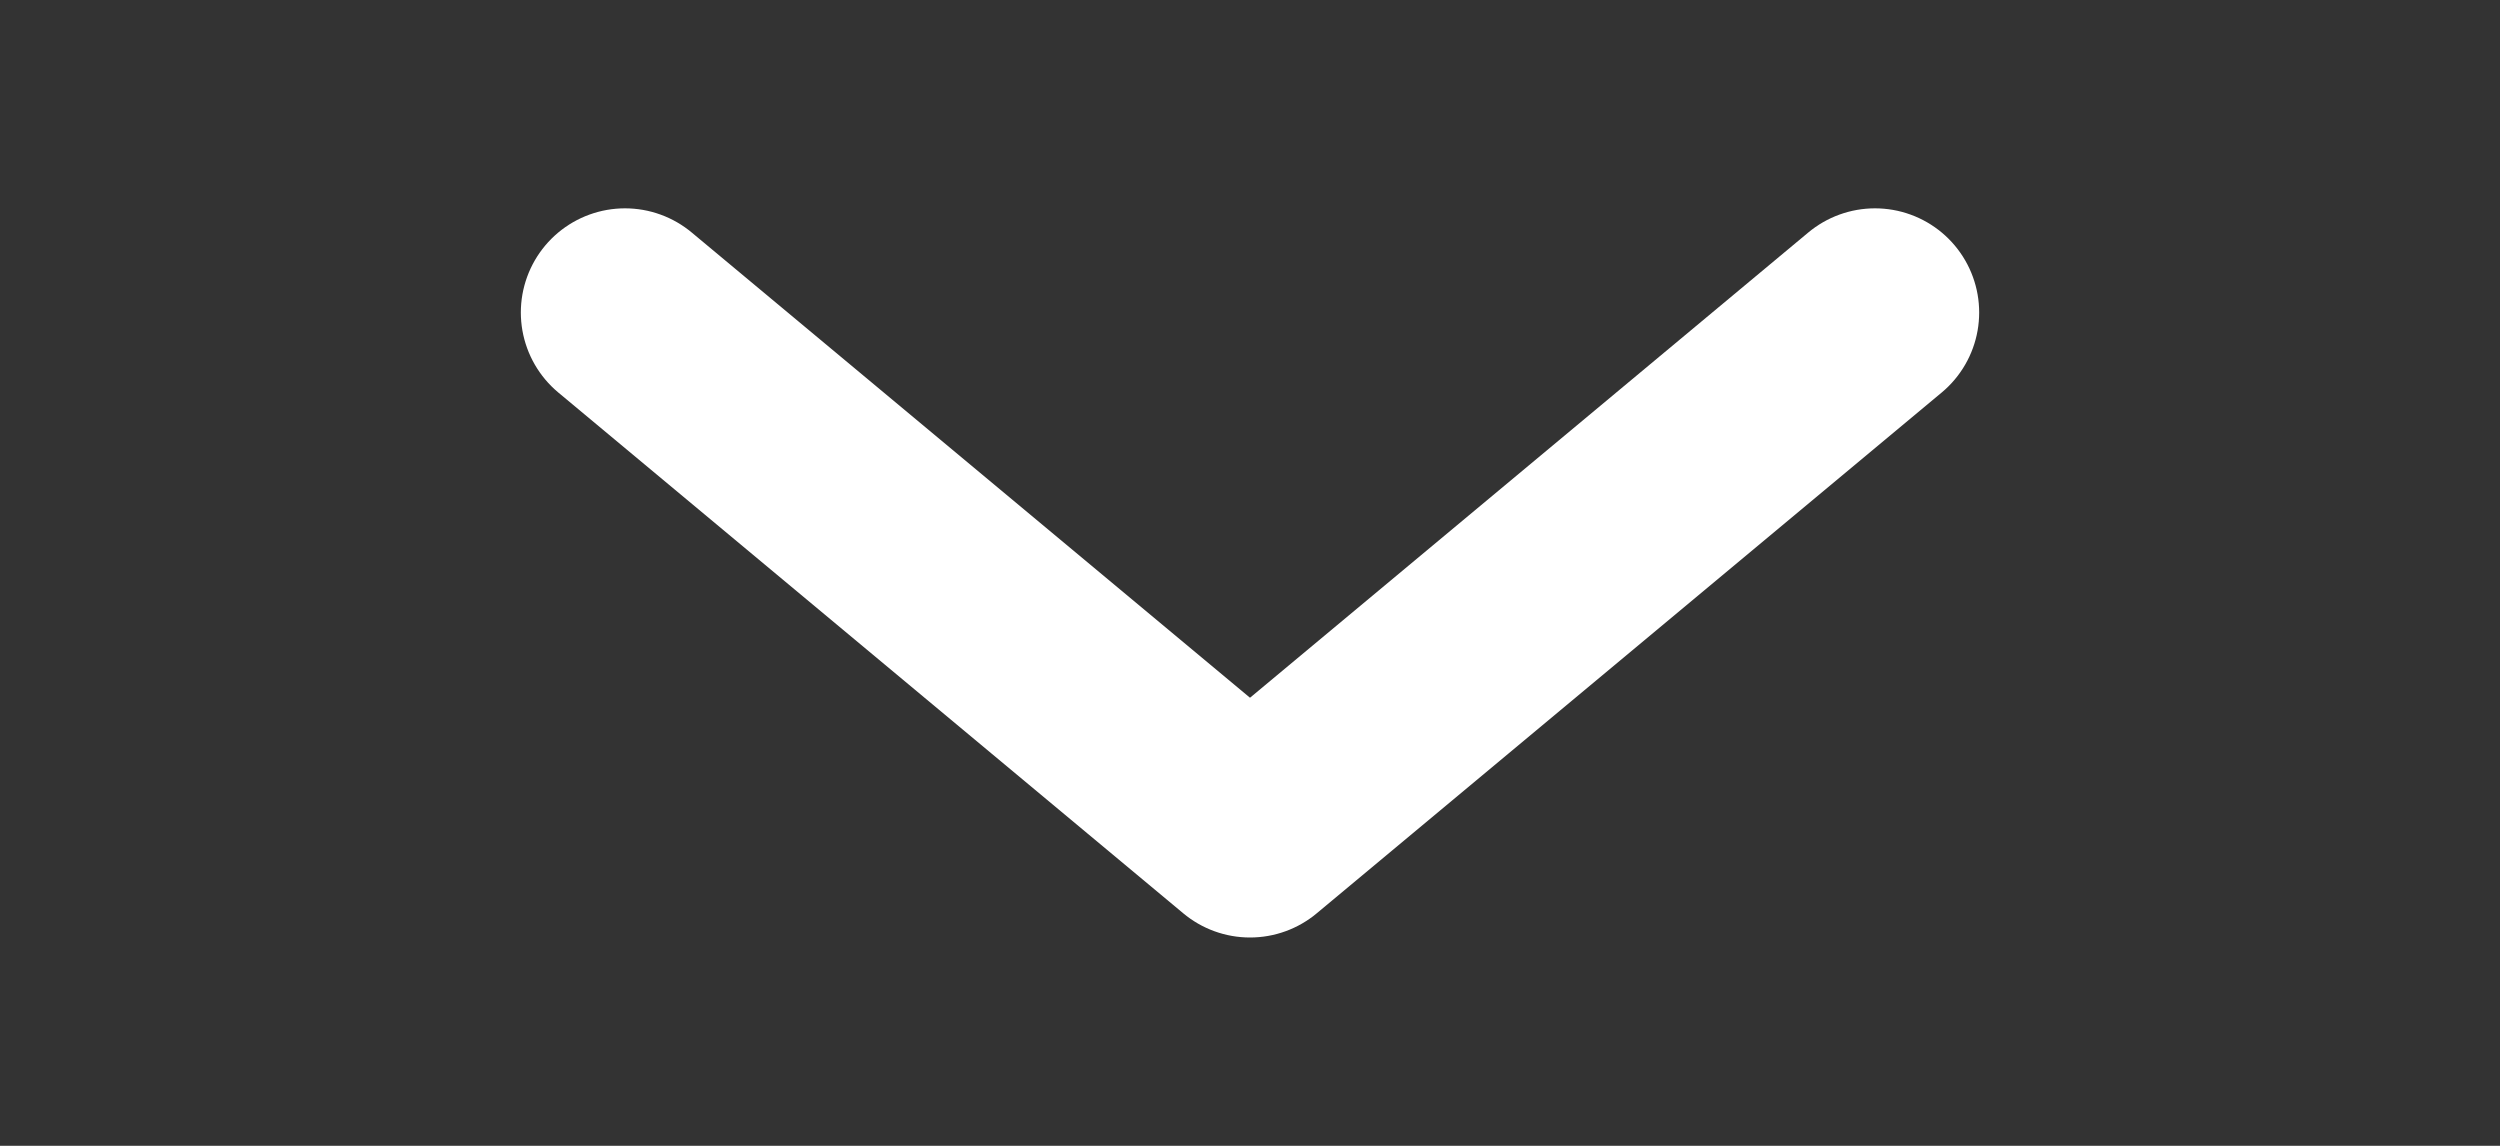
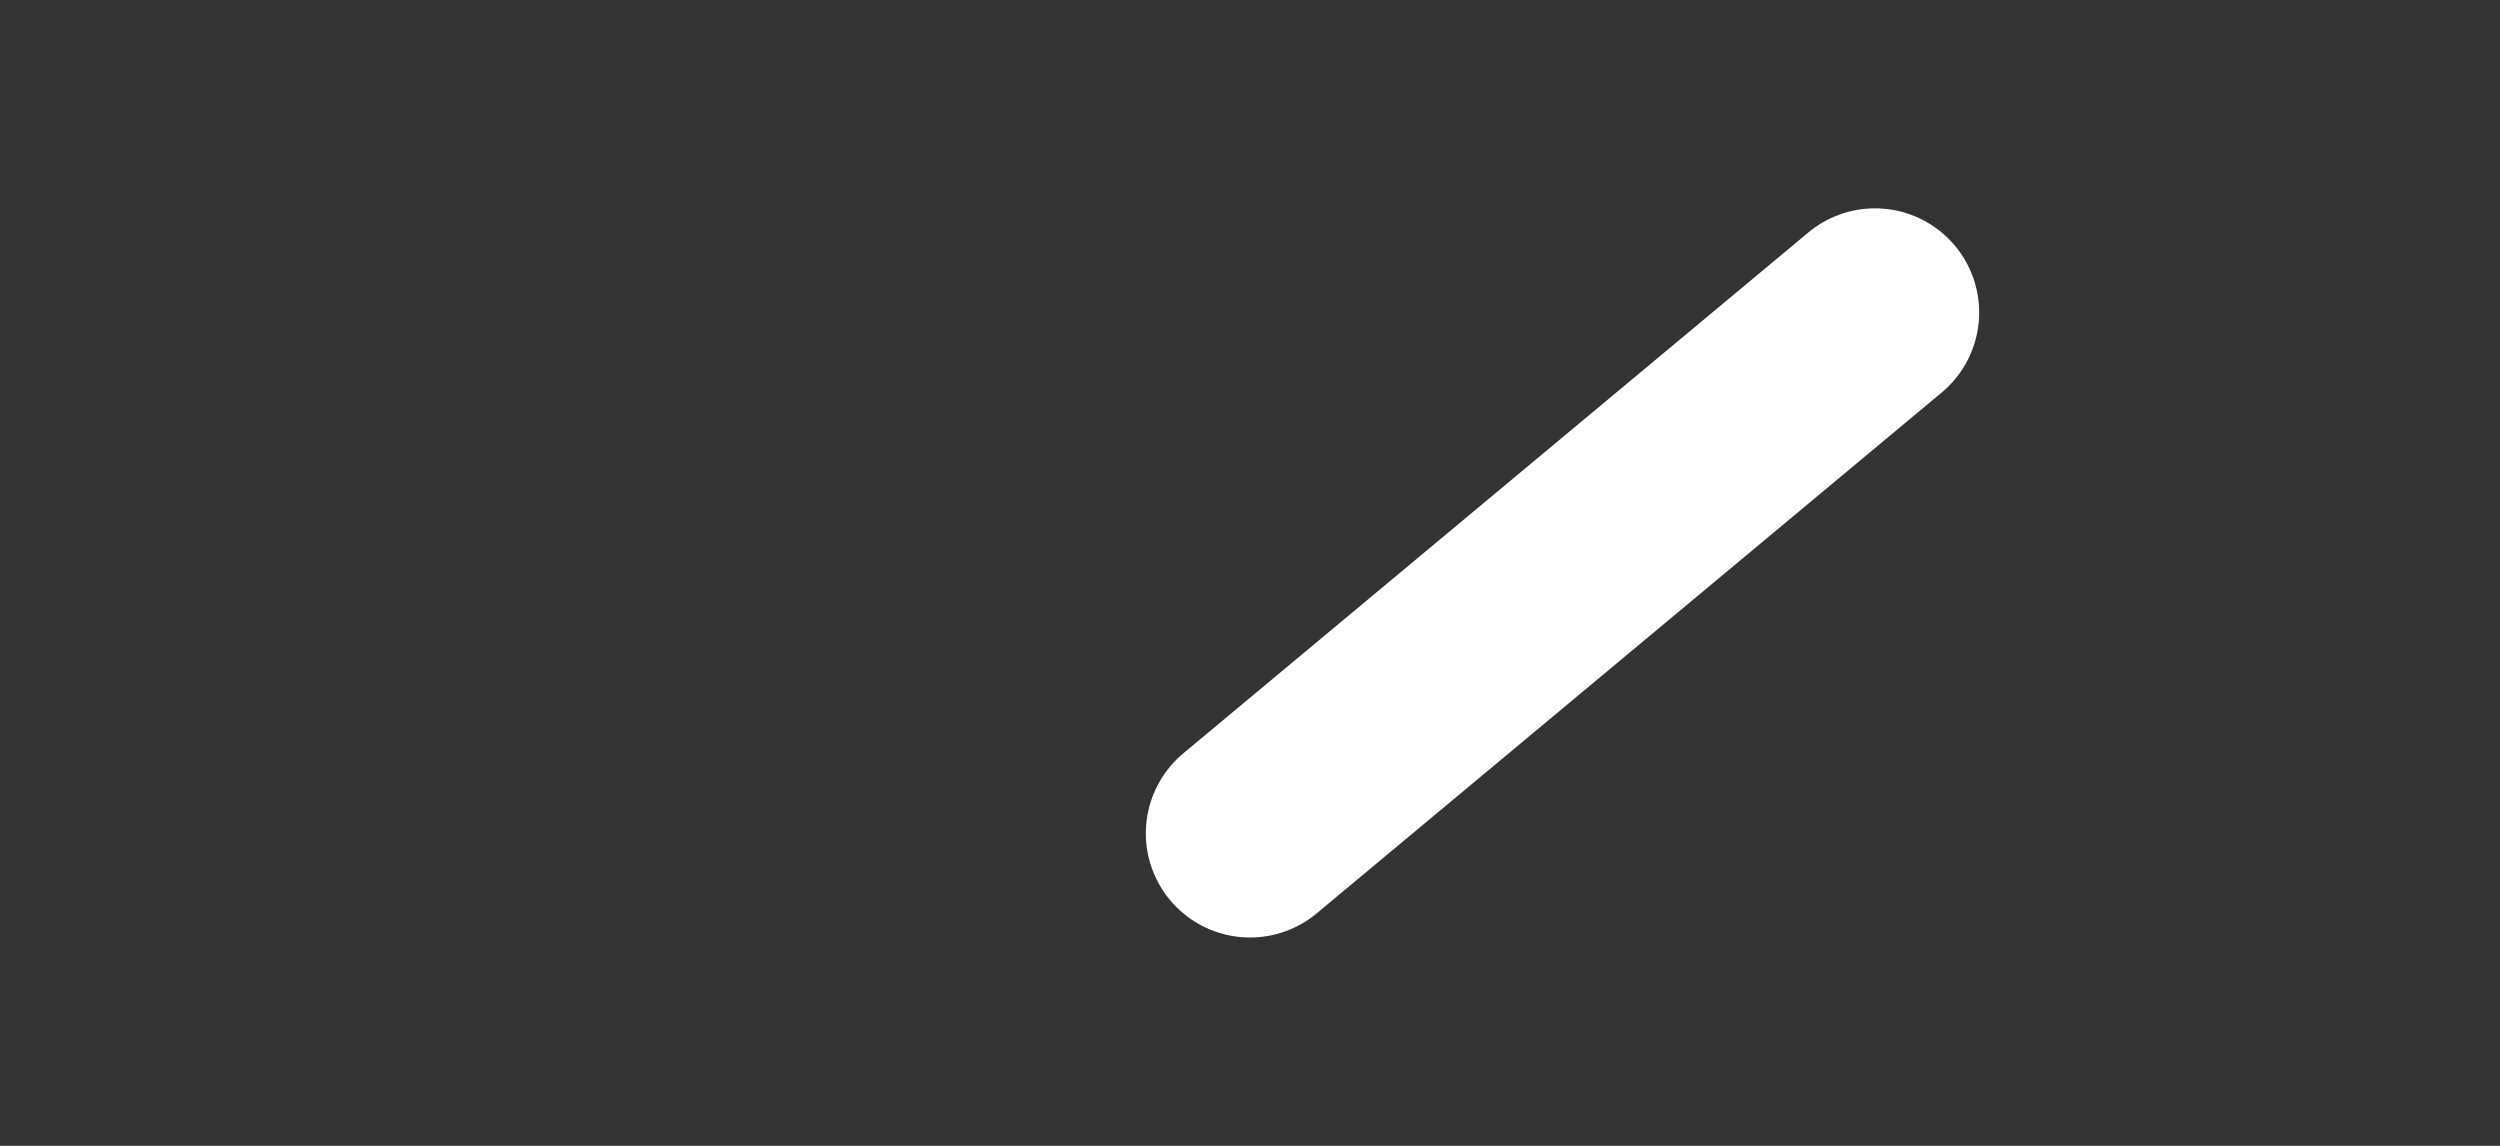
<svg xmlns="http://www.w3.org/2000/svg" width="24" height="11" viewBox="0 0 24 11" fill="none">
  <rect x="0" y="0" width="24" height="11" fill="#333333" stroke="none" />
-   <path d="M18 3L12 8L6 3" stroke="white" stroke-width="2" stroke-linecap="round" stroke-linejoin="round" />
+   <path d="M18 3L12 8" stroke="white" stroke-width="2" stroke-linecap="round" stroke-linejoin="round" />
</svg>